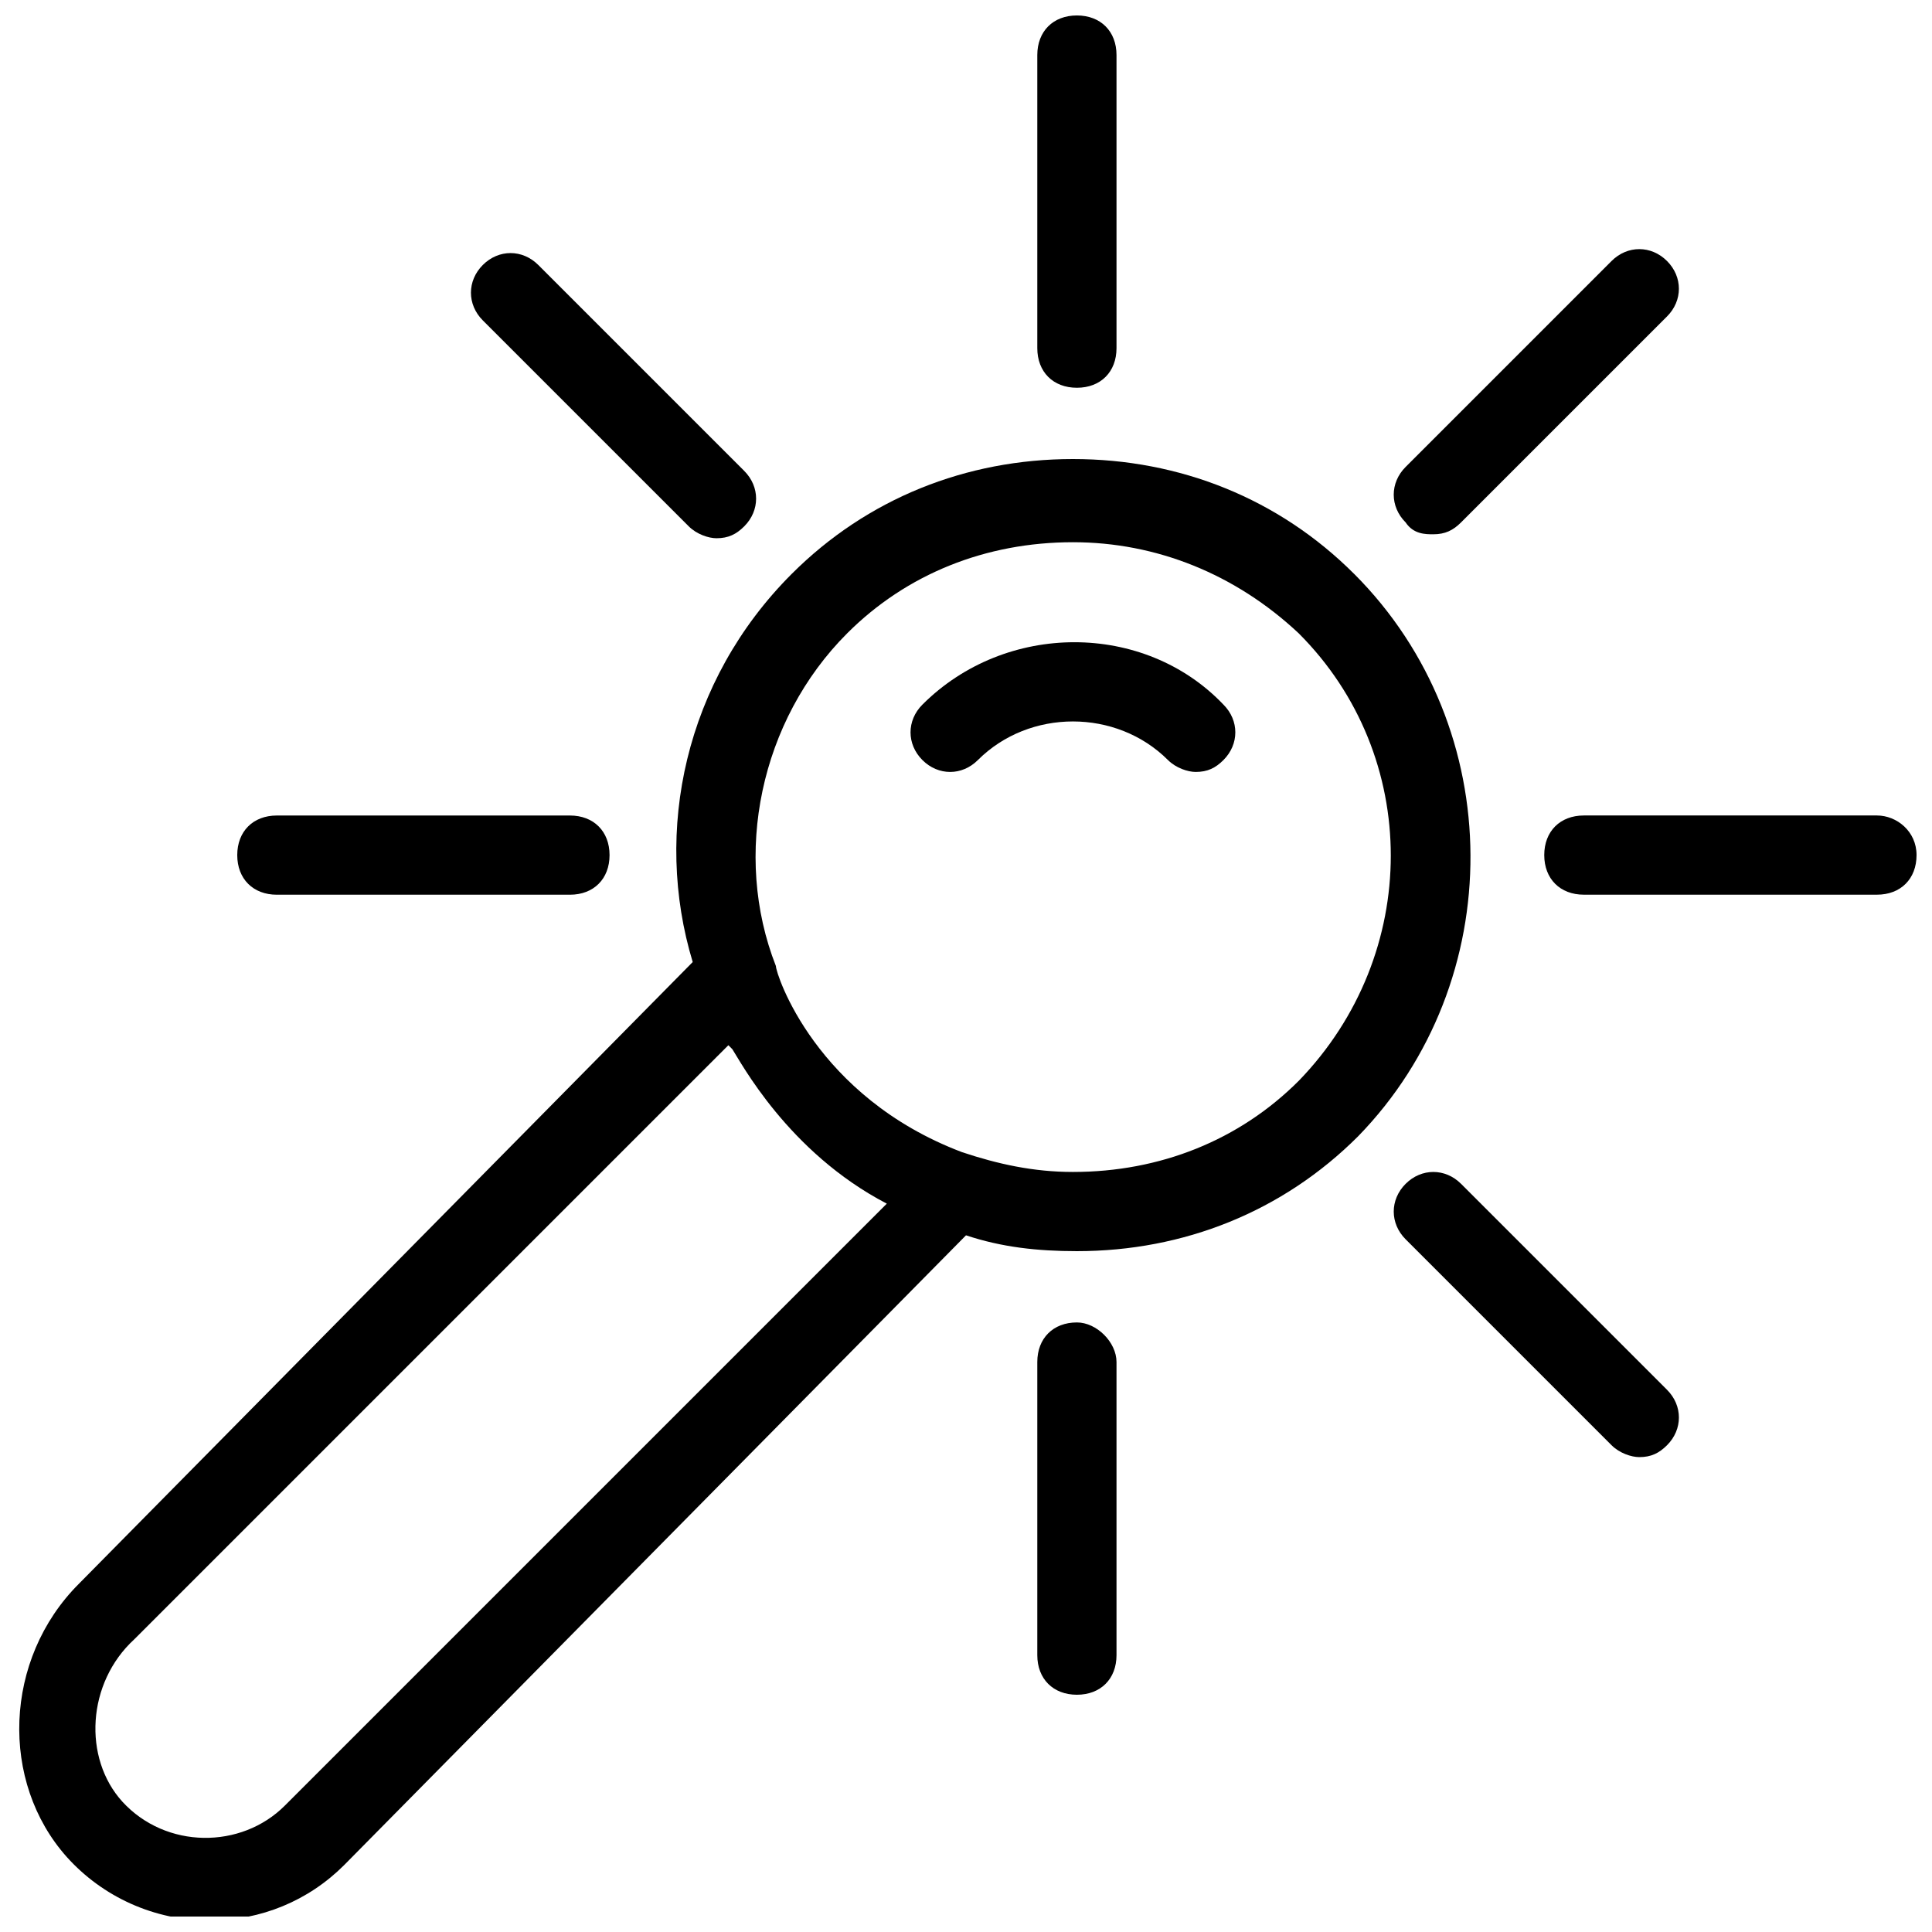
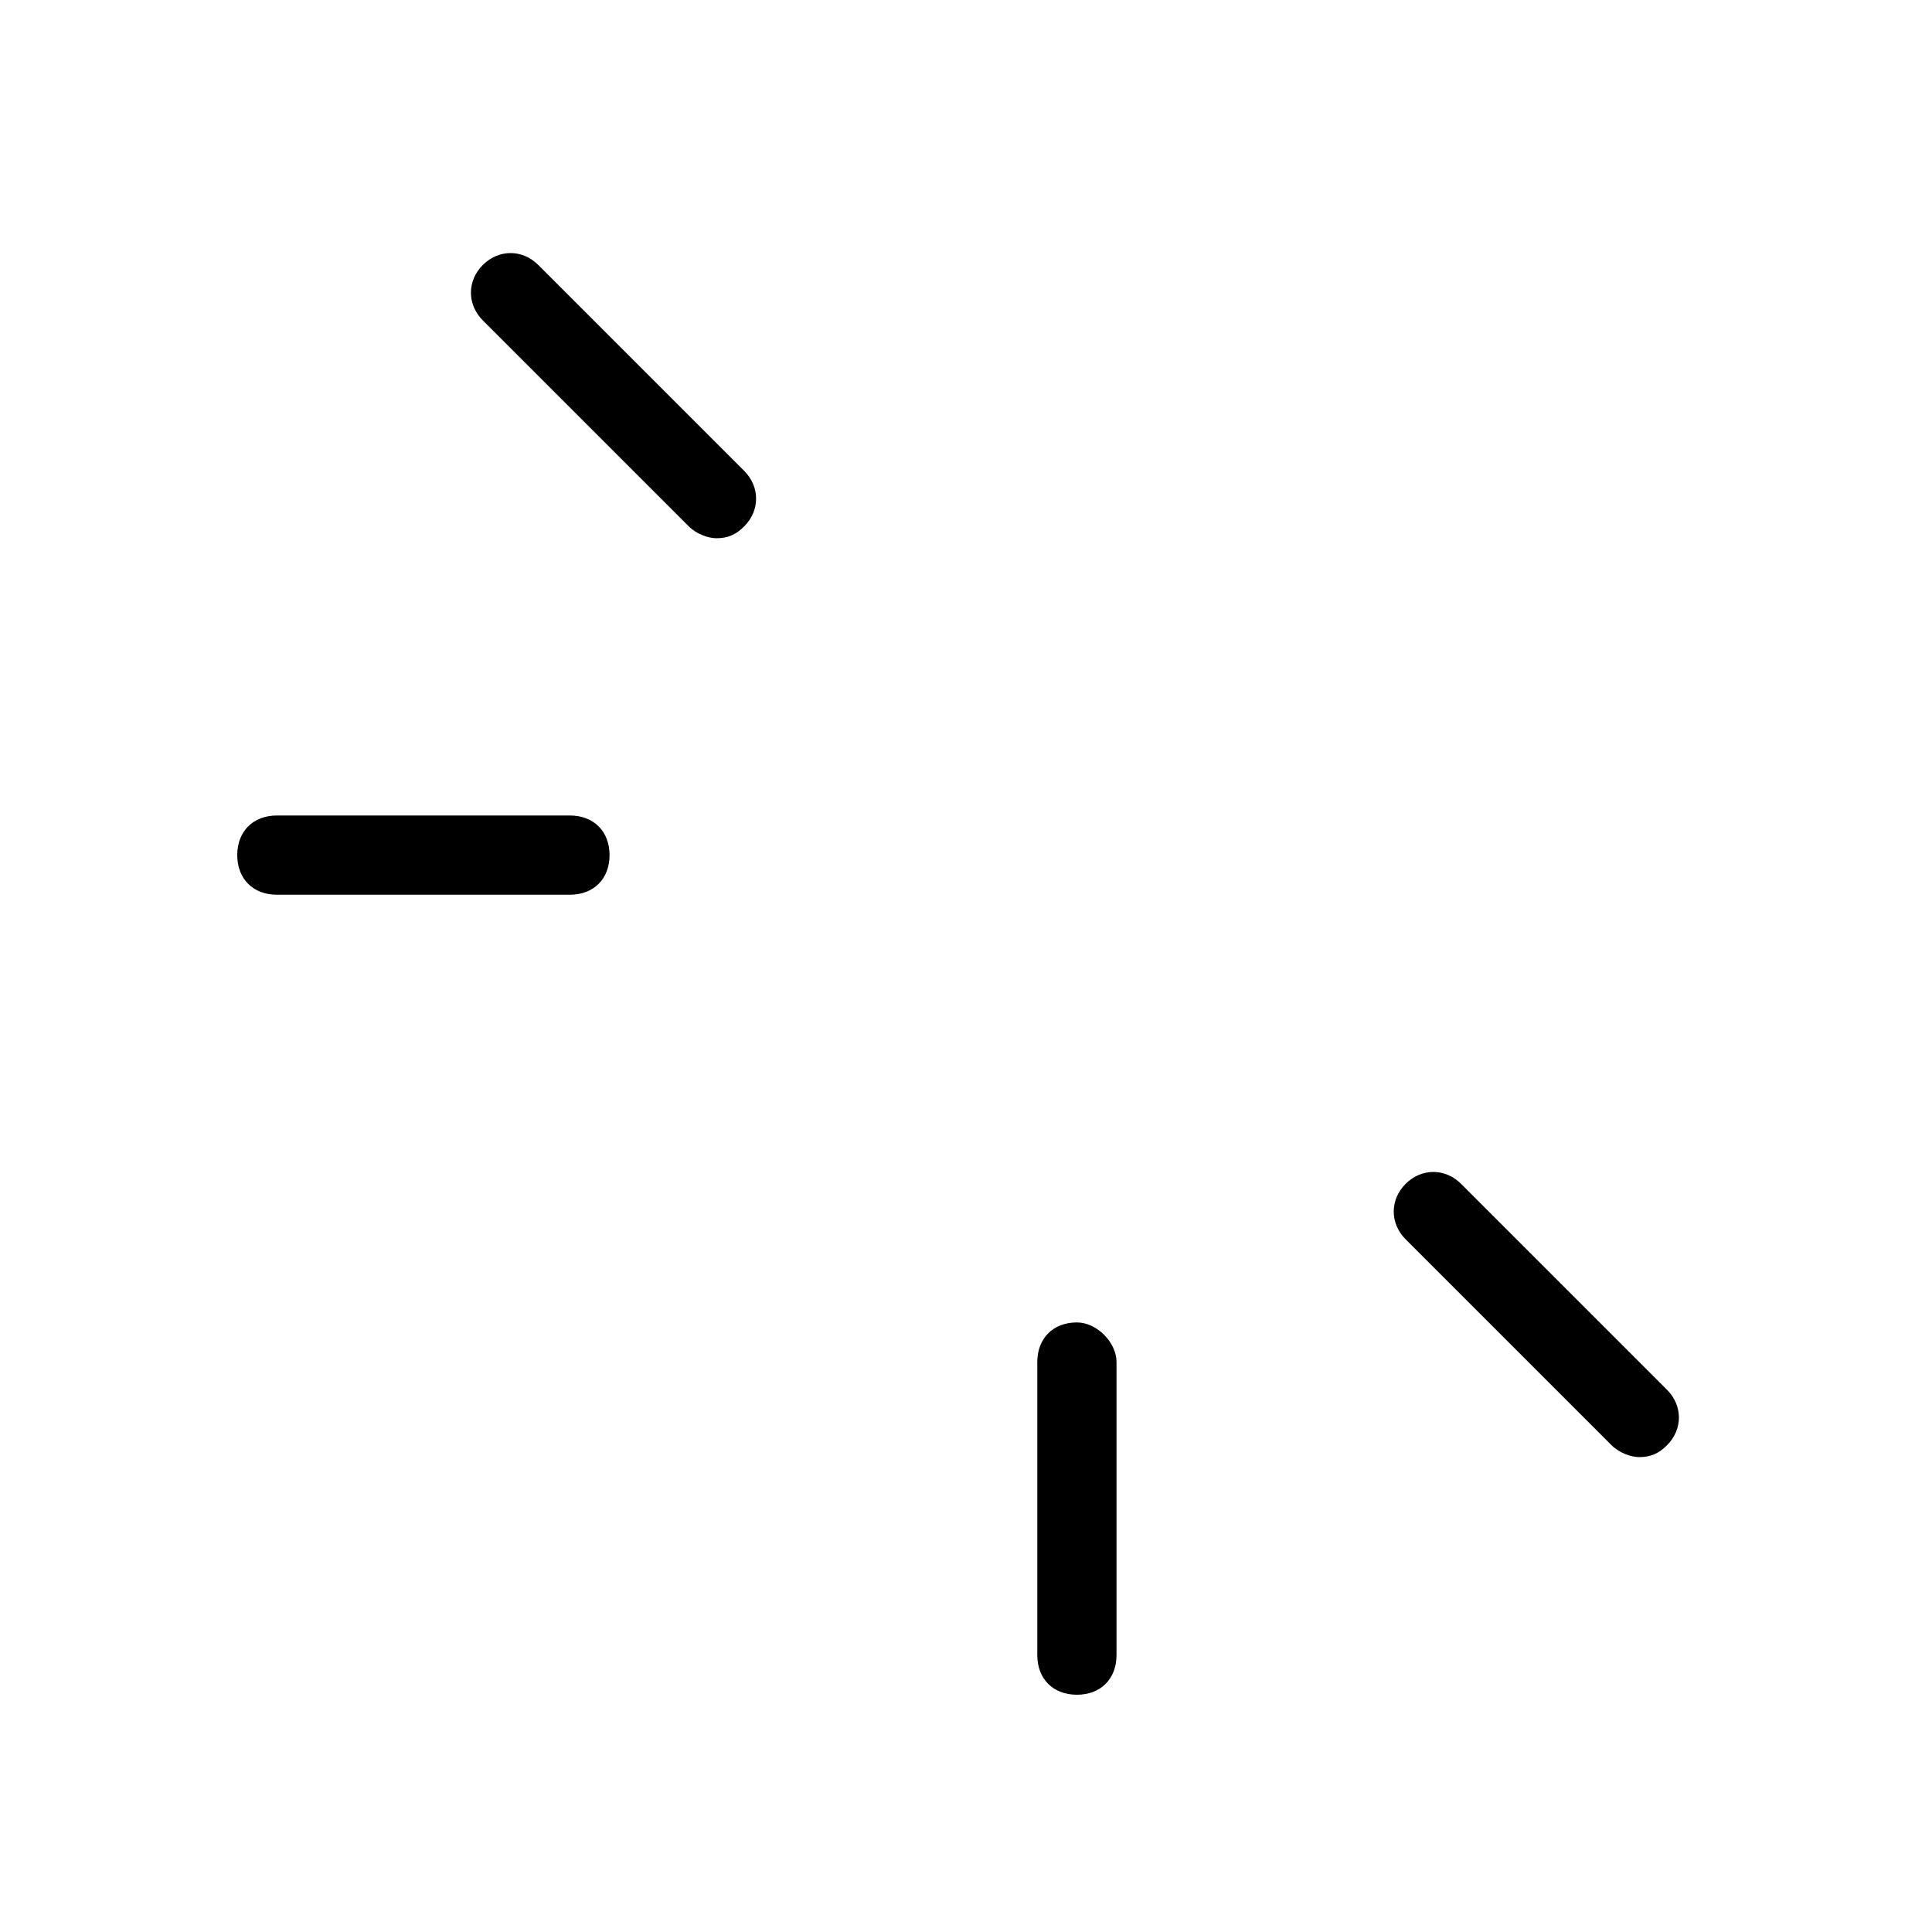
<svg xmlns="http://www.w3.org/2000/svg" width="800px" height="800px" version="1.1" viewBox="144 144 512 512">
  <defs>
    <clipPath id="c">
-       <path d="m149 265h385v386.9h-385z" />
-     </clipPath>
+       </clipPath>
    <clipPath id="b">
      <path d="m553 360h98.902v22h-98.902z" />
    </clipPath>
    <clipPath id="a">
-       <path d="m418 148.09h22v98.906h-22z" />
-     </clipPath>
+       </clipPath>
  </defs>
  <g clip-path="url(#c)">
    <path d="m502.86 296.09c-19.941-19.941-46.184-30.438-74.523-30.438-28.34 0-54.578 10.496-74.523 30.438-28.34 28.34-36.734 68.223-26.238 102.86l-162.69 164.79c-19.941 19.941-20.992 52.48-3.148 72.422 9.445 10.496 23.09 16.793 37.785 16.793 13.645 0 26.238-5.246 35.688-14.695l164.79-166.89c9.445 3.148 18.895 4.199 29.391 4.199 28.34 0 54.578-10.496 74.523-30.438 39.879-40.938 39.879-108.11-1.055-149.05zm-283.39 326.43c-11.547 11.547-31.488 11.547-43.035-1.051-10.492-11.547-9.441-31.488 3.152-43.035l157.44-157.44 1.051 1.051c2.098 3.148 14.695 27.289 40.934 40.934zm268.7-192.08c-15.742 15.742-36.734 24.141-59.828 24.141-10.496 0-19.941-2.098-29.391-5.246-38.836-14.695-49.332-47.23-49.332-49.332-11.547-29.391-4.199-65.074 18.895-88.168 15.742-15.742 36.734-24.141 59.828-24.141 22.043 0 43.035 8.398 59.828 24.141 32.539 32.539 32.539 85.02 0 118.61z" />
  </g>
-   <path d="m388.45 330.73c-4.199 4.199-4.199 10.496 0 14.695s10.496 4.199 14.695 0c13.645-13.645 36.734-13.645 50.383 0 2.098 2.098 5.246 3.148 7.348 3.148 3.148 0 5.246-1.051 7.348-3.148 4.199-4.199 4.199-10.496 0-14.695-20.996-22.043-57.73-22.043-79.773 0z" />
-   <path d="m523.85 285.59c3.148 0 5.246-1.051 7.348-3.148l54.578-54.578c4.199-4.199 4.199-10.496 0-14.695-4.199-4.199-10.496-4.199-14.695 0l-54.578 54.578c-4.199 4.199-4.199 10.496 0 14.695 2.102 3.148 5.25 3.148 7.348 3.148z" />
  <g clip-path="url(#b)">
-     <path d="m641.41 360.11h-77.672c-6.297 0-10.496 4.199-10.496 10.496s4.199 10.496 10.496 10.496h77.672c6.297 0 10.496-4.199 10.496-10.496s-5.246-10.496-10.496-10.496z" />
-   </g>
+     </g>
  <path d="m217.37 381.11h77.672c6.297 0 10.496-4.199 10.496-10.496s-4.199-10.496-10.496-10.496h-77.672c-6.297 0-10.496 4.199-10.496 10.496s4.199 10.496 10.496 10.496z" />
  <path d="m531.2 457.73c-4.199-4.199-10.496-4.199-14.695 0-4.199 4.199-4.199 10.496 0 14.695l54.578 54.578c2.098 2.098 5.246 3.148 7.348 3.148 3.148 0 5.246-1.051 7.348-3.148 4.199-4.199 4.199-10.496 0-14.695z" />
  <path d="m326.53 283.49c2.098 2.098 5.246 3.148 7.348 3.148 3.148 0 5.246-1.051 7.348-3.148 4.199-4.199 4.199-10.496 0-14.695l-54.578-54.578c-4.199-4.199-10.496-4.199-14.695 0s-4.199 10.496 0 14.695z" />
  <path d="m429.39 494.46c-6.297 0-10.496 4.199-10.496 10.496v77.672c0 6.297 4.199 10.496 10.496 10.496s10.496-4.199 10.496-10.496v-77.672c0-5.246-5.246-10.496-10.496-10.496z" />
  <g clip-path="url(#a)">
    <path d="m429.39 246.76c6.297 0 10.496-4.199 10.496-10.496v-77.672c0-6.297-4.199-10.496-10.496-10.496s-10.496 4.199-10.496 10.496v77.672c0 6.297 4.199 10.496 10.496 10.496z" />
  </g>
</svg>